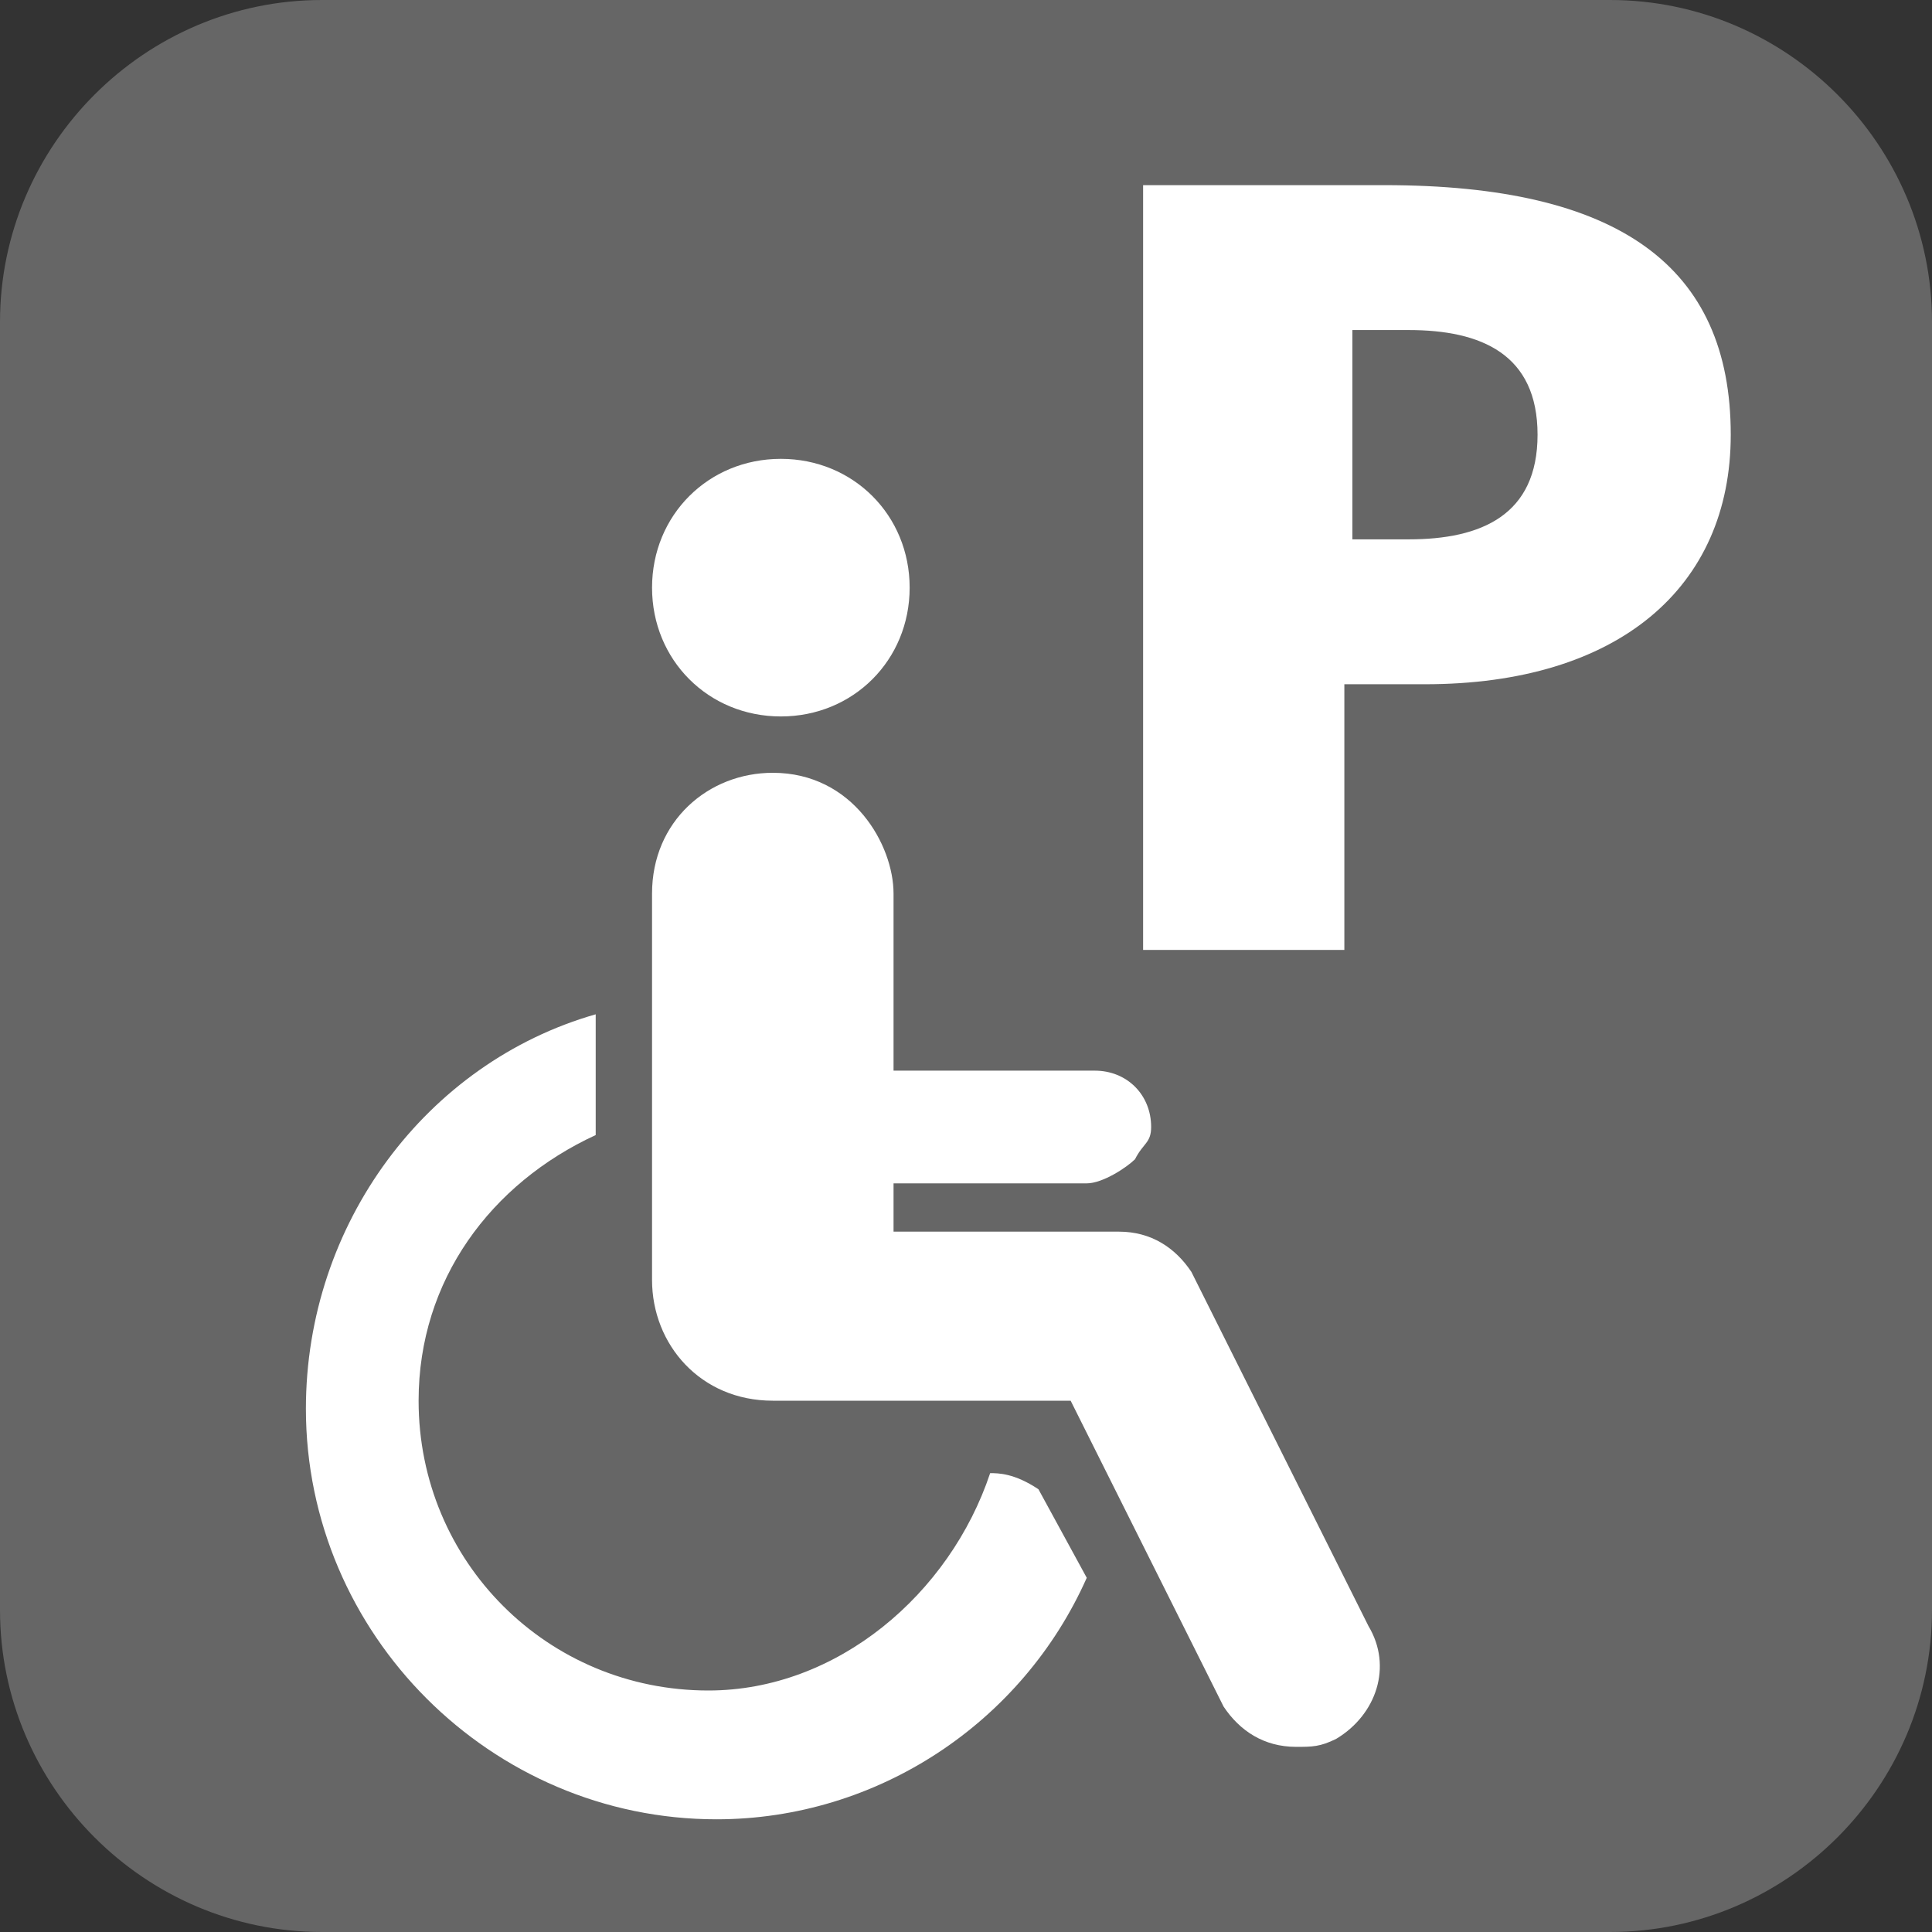
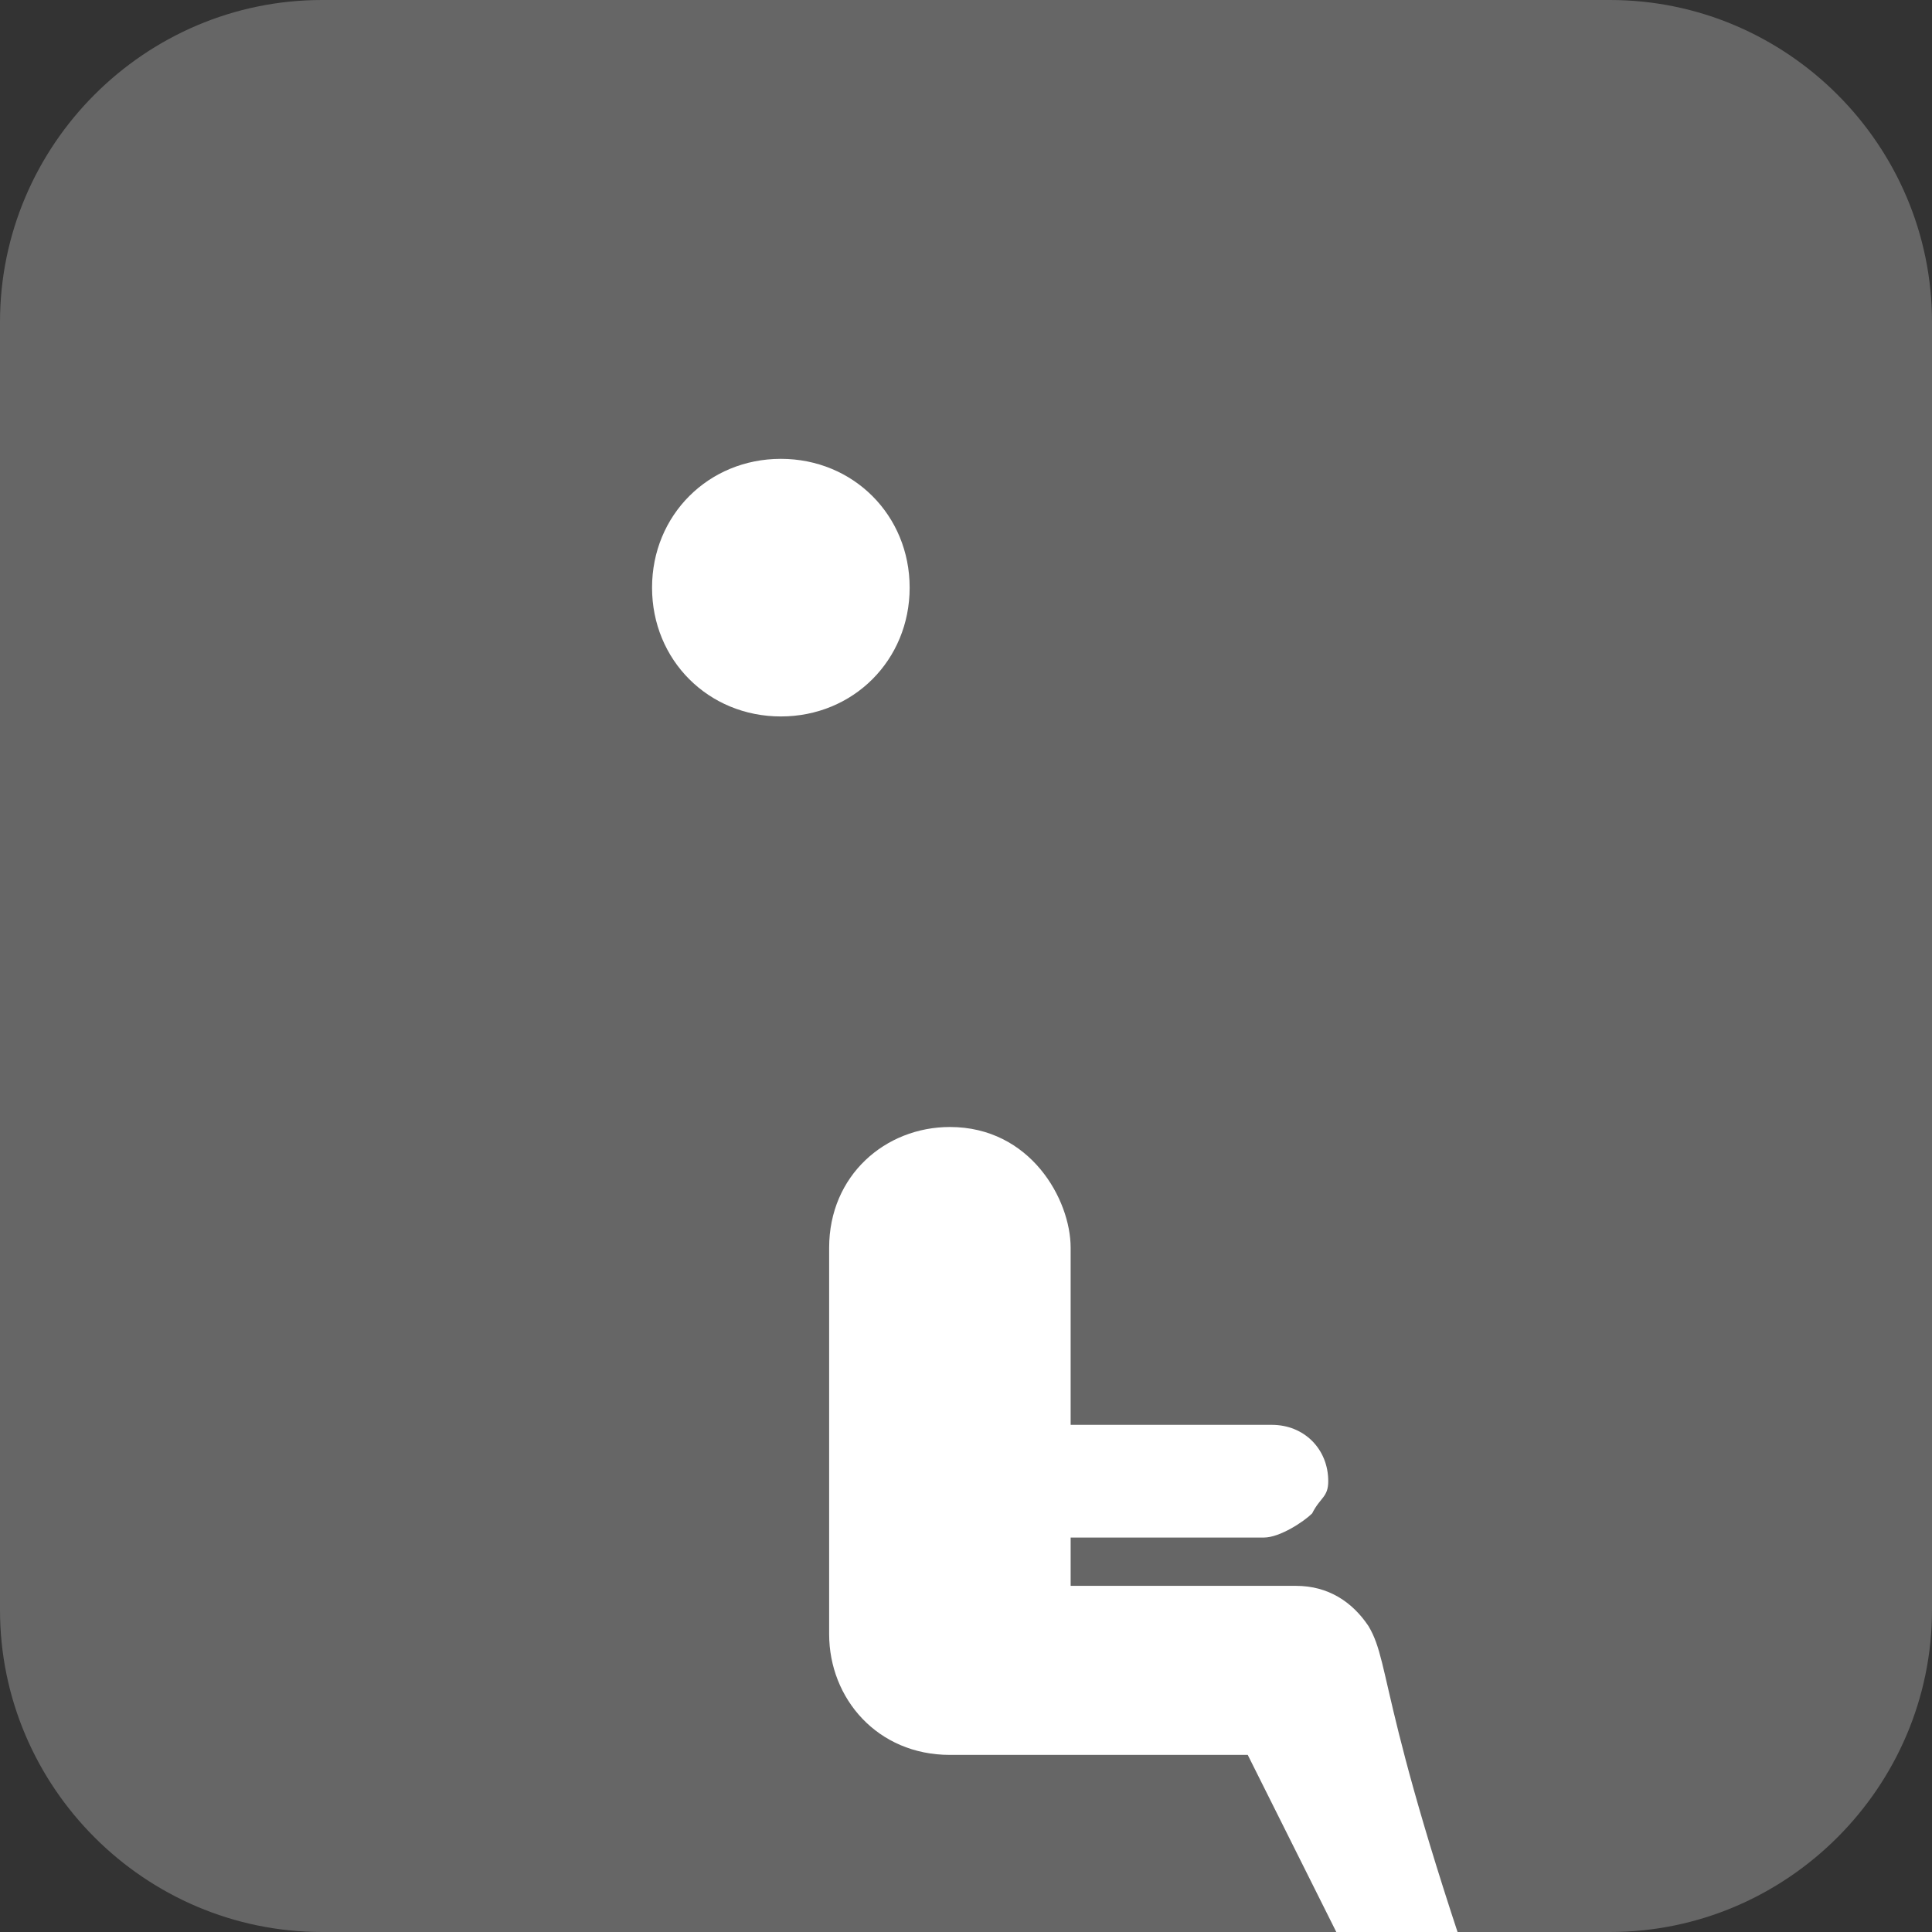
<svg xmlns="http://www.w3.org/2000/svg" version="1.1" id="レイヤー_1" x="0px" y="0px" viewBox="0 0 24 24" style="enable-background:new 0 0 24 24;" xml:space="preserve">
  <rect x="0" y="0" width="24" height="24" fill="#333333" stroke="none" />
  <style type="text/css">
	.st0{fill:#666666;}
	.st1{fill:#FFFFFF;}
</style>
  <g>
    <path class="st0" d="M20,24H4c-2.2,0-4-1.8-4-4V4c0-2.2,1.8-4,4-4h16c2.2,0,4,1.8,4,4v16C24,22.2,22.2,24,20,24z" />
    <g id="XMLID_33_">
      <path id="XMLID_36_" class="st1" d="M9.7,8.9c0.9,0,1.6-0.7,1.6-1.6s-0.7-1.6-1.6-1.6c-0.9,0-1.6,0.7-1.6,1.6S8.8,8.9,9.7,8.9z" />
-       <path id="XMLID_35_" class="st1" d="M12.3,18.3c-0.5,1.5-1.9,2.7-3.5,2.7c-2,0-3.6-1.6-3.6-3.6c0-1.5,0.9-2.7,2.2-3.3v-1.5    c-2.1,0.6-3.6,2.6-3.6,4.9c0,2.8,2.3,5.1,5.1,5.1c2,0,3.8-1.2,4.6-3l-0.6-1.1C12.6,18.3,12.4,18.3,12.3,18.3z" />
-       <path id="XMLID_34_" class="st1" d="M17,20.2l-2.2-4.4c-0.2-0.3-0.5-0.5-0.9-0.5h-2.8v-0.6h2.4c0.2,0,0.5-0.2,0.6-0.3    c0.1-0.2,0.2-0.2,0.2-0.4c0-0.4-0.3-0.7-0.7-0.7h-1.5h-1v-2.2c0-0.6-0.5-1.5-1.5-1.5c-0.8,0-1.5,0.6-1.5,1.5v4.8    c0,0.8,0.6,1.5,1.5,1.5h2.7h1l1.9,3.8c0.2,0.3,0.5,0.5,0.9,0.5c0.2,0,0.3,0,0.5-0.1C17.1,21.3,17.3,20.7,17,20.2z" />
+       <path id="XMLID_34_" class="st1" d="M17,20.2c-0.2-0.3-0.5-0.5-0.9-0.5h-2.8v-0.6h2.4c0.2,0,0.5-0.2,0.6-0.3    c0.1-0.2,0.2-0.2,0.2-0.4c0-0.4-0.3-0.7-0.7-0.7h-1.5h-1v-2.2c0-0.6-0.5-1.5-1.5-1.5c-0.8,0-1.5,0.6-1.5,1.5v4.8    c0,0.8,0.6,1.5,1.5,1.5h2.7h1l1.9,3.8c0.2,0.3,0.5,0.5,0.9,0.5c0.2,0,0.3,0,0.5-0.1C17.1,21.3,17.3,20.7,17,20.2z" />
    </g>
-     <path class="st1" d="M14.2,2.3h3c2.9,0,4.3,1,4.3,3.1c0,1.9-1.4,3.1-3.8,3.1h-1v3.3h-2.5V2.3 M16.8,6.7h0.7c0.9,0,1.6-0.3,1.6-1.3   c0-1-0.7-1.3-1.6-1.3h-0.7V6.7z" />
  </g>
</svg>